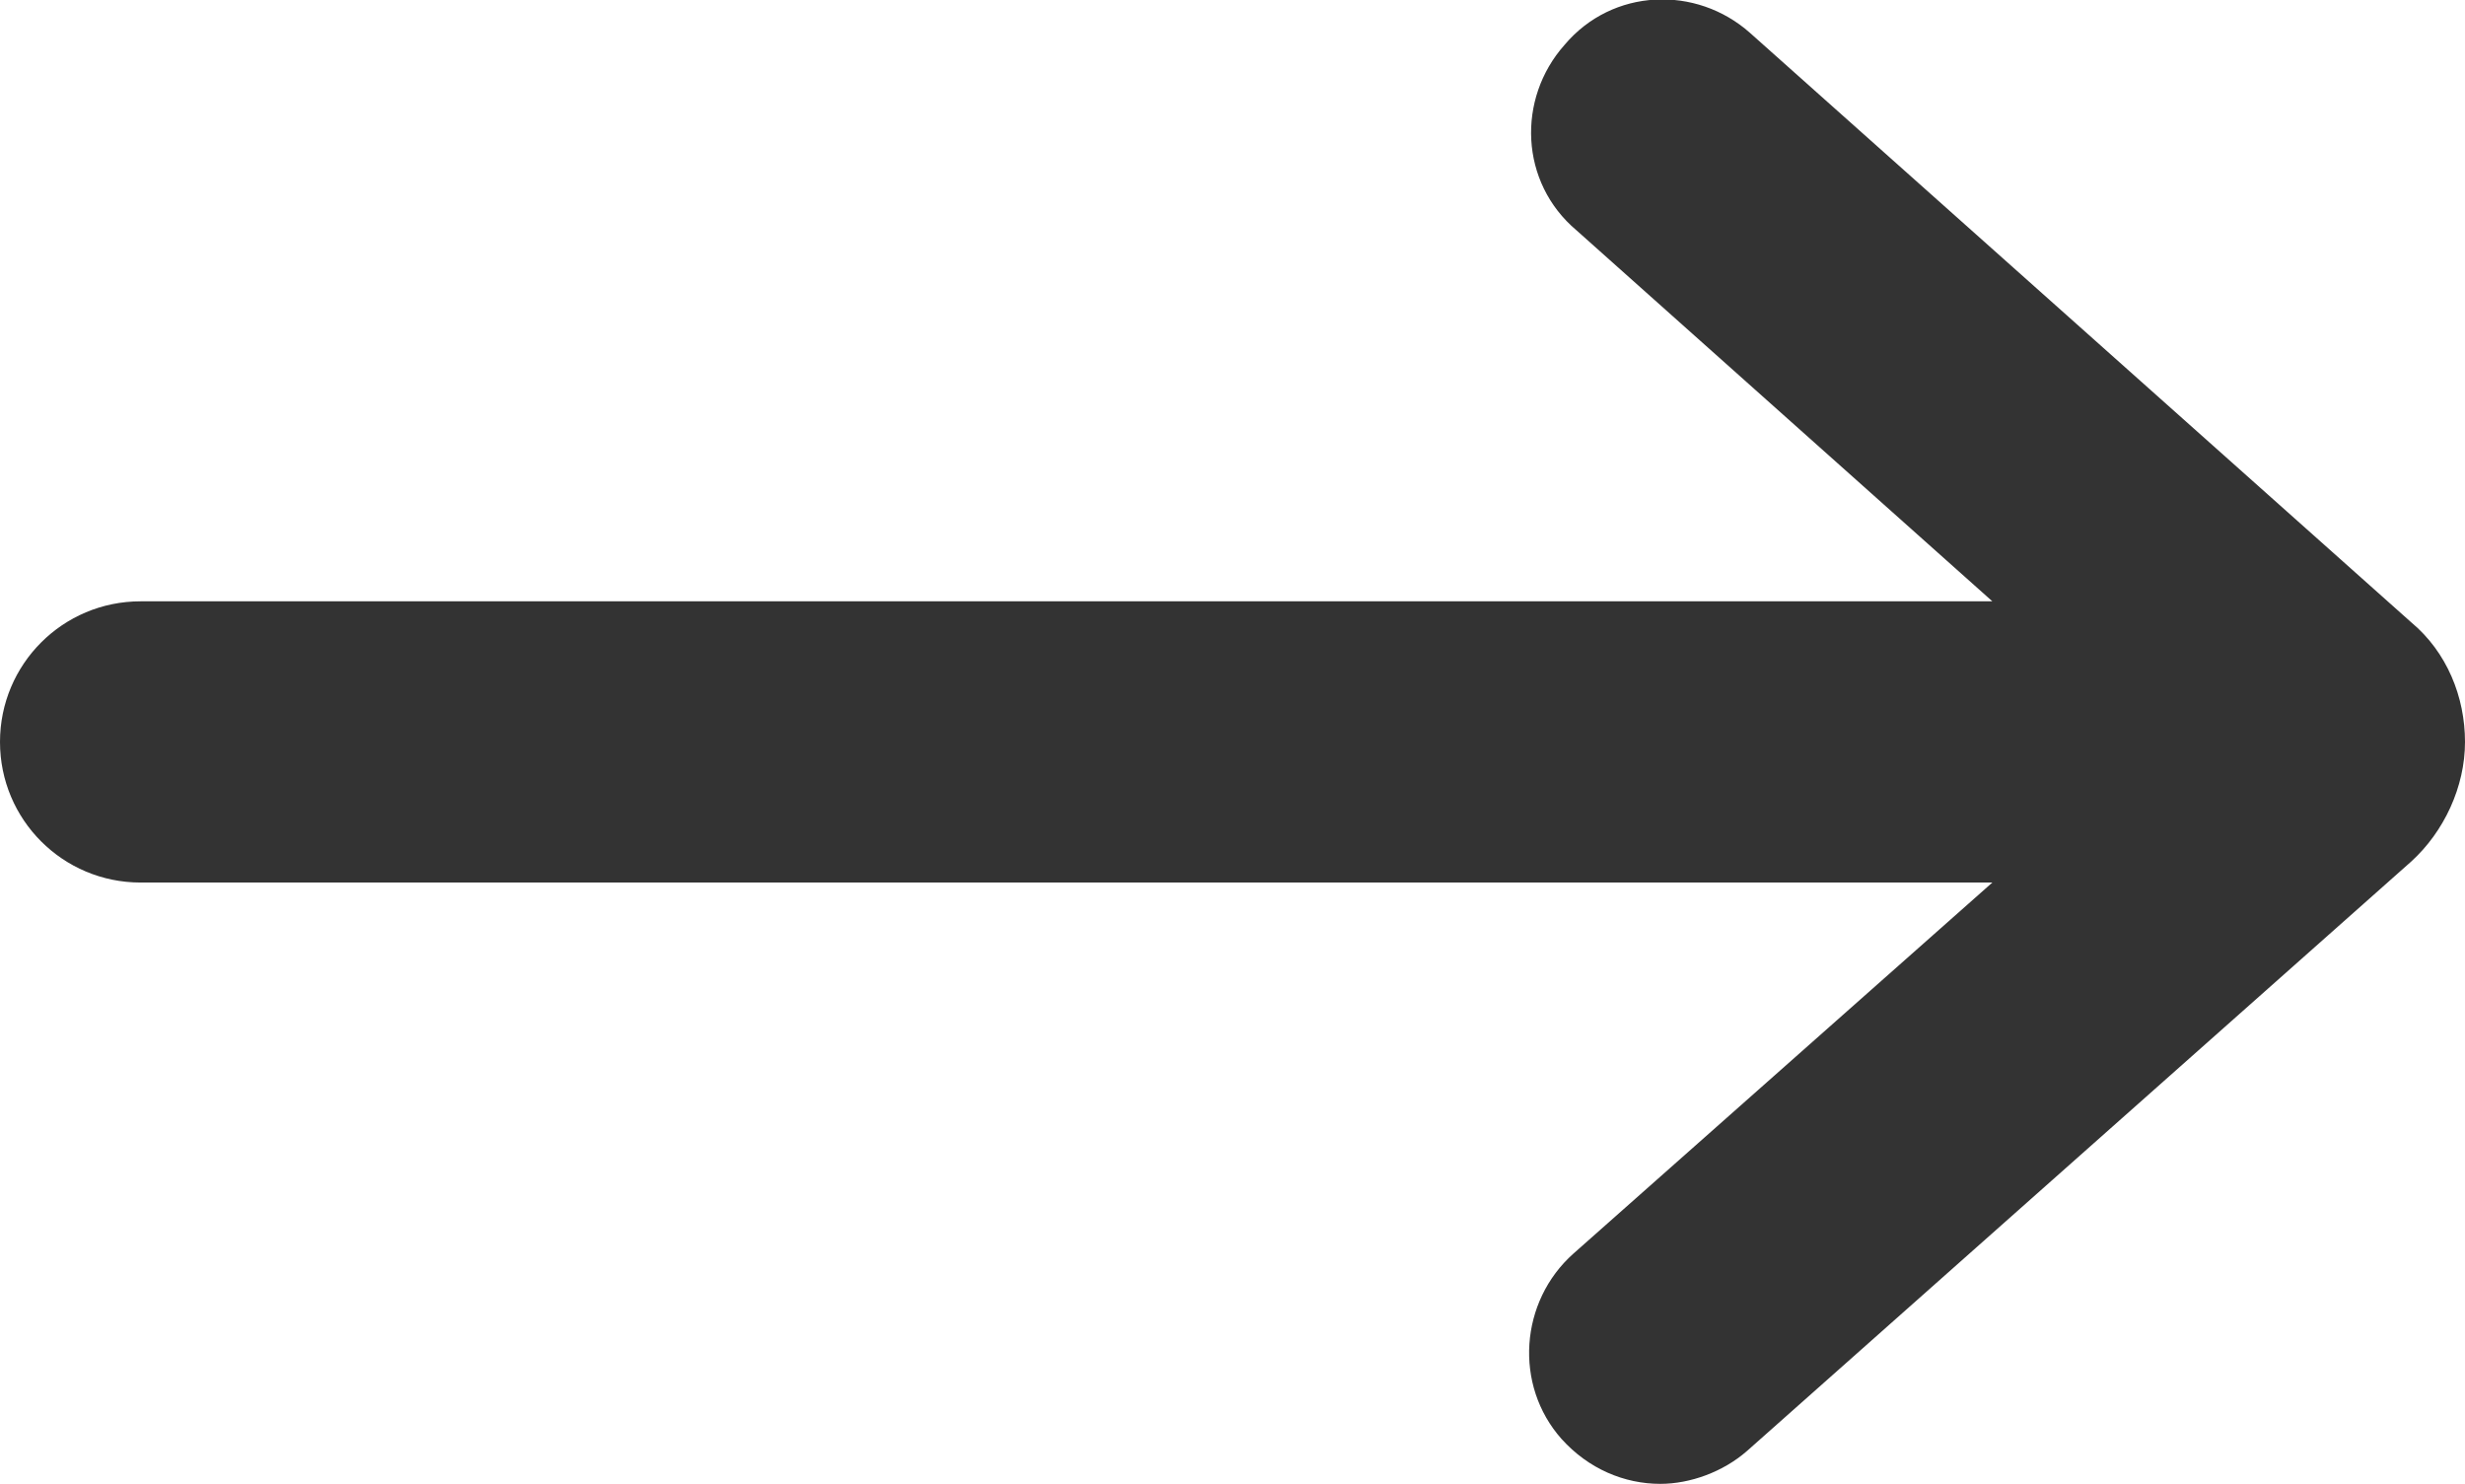
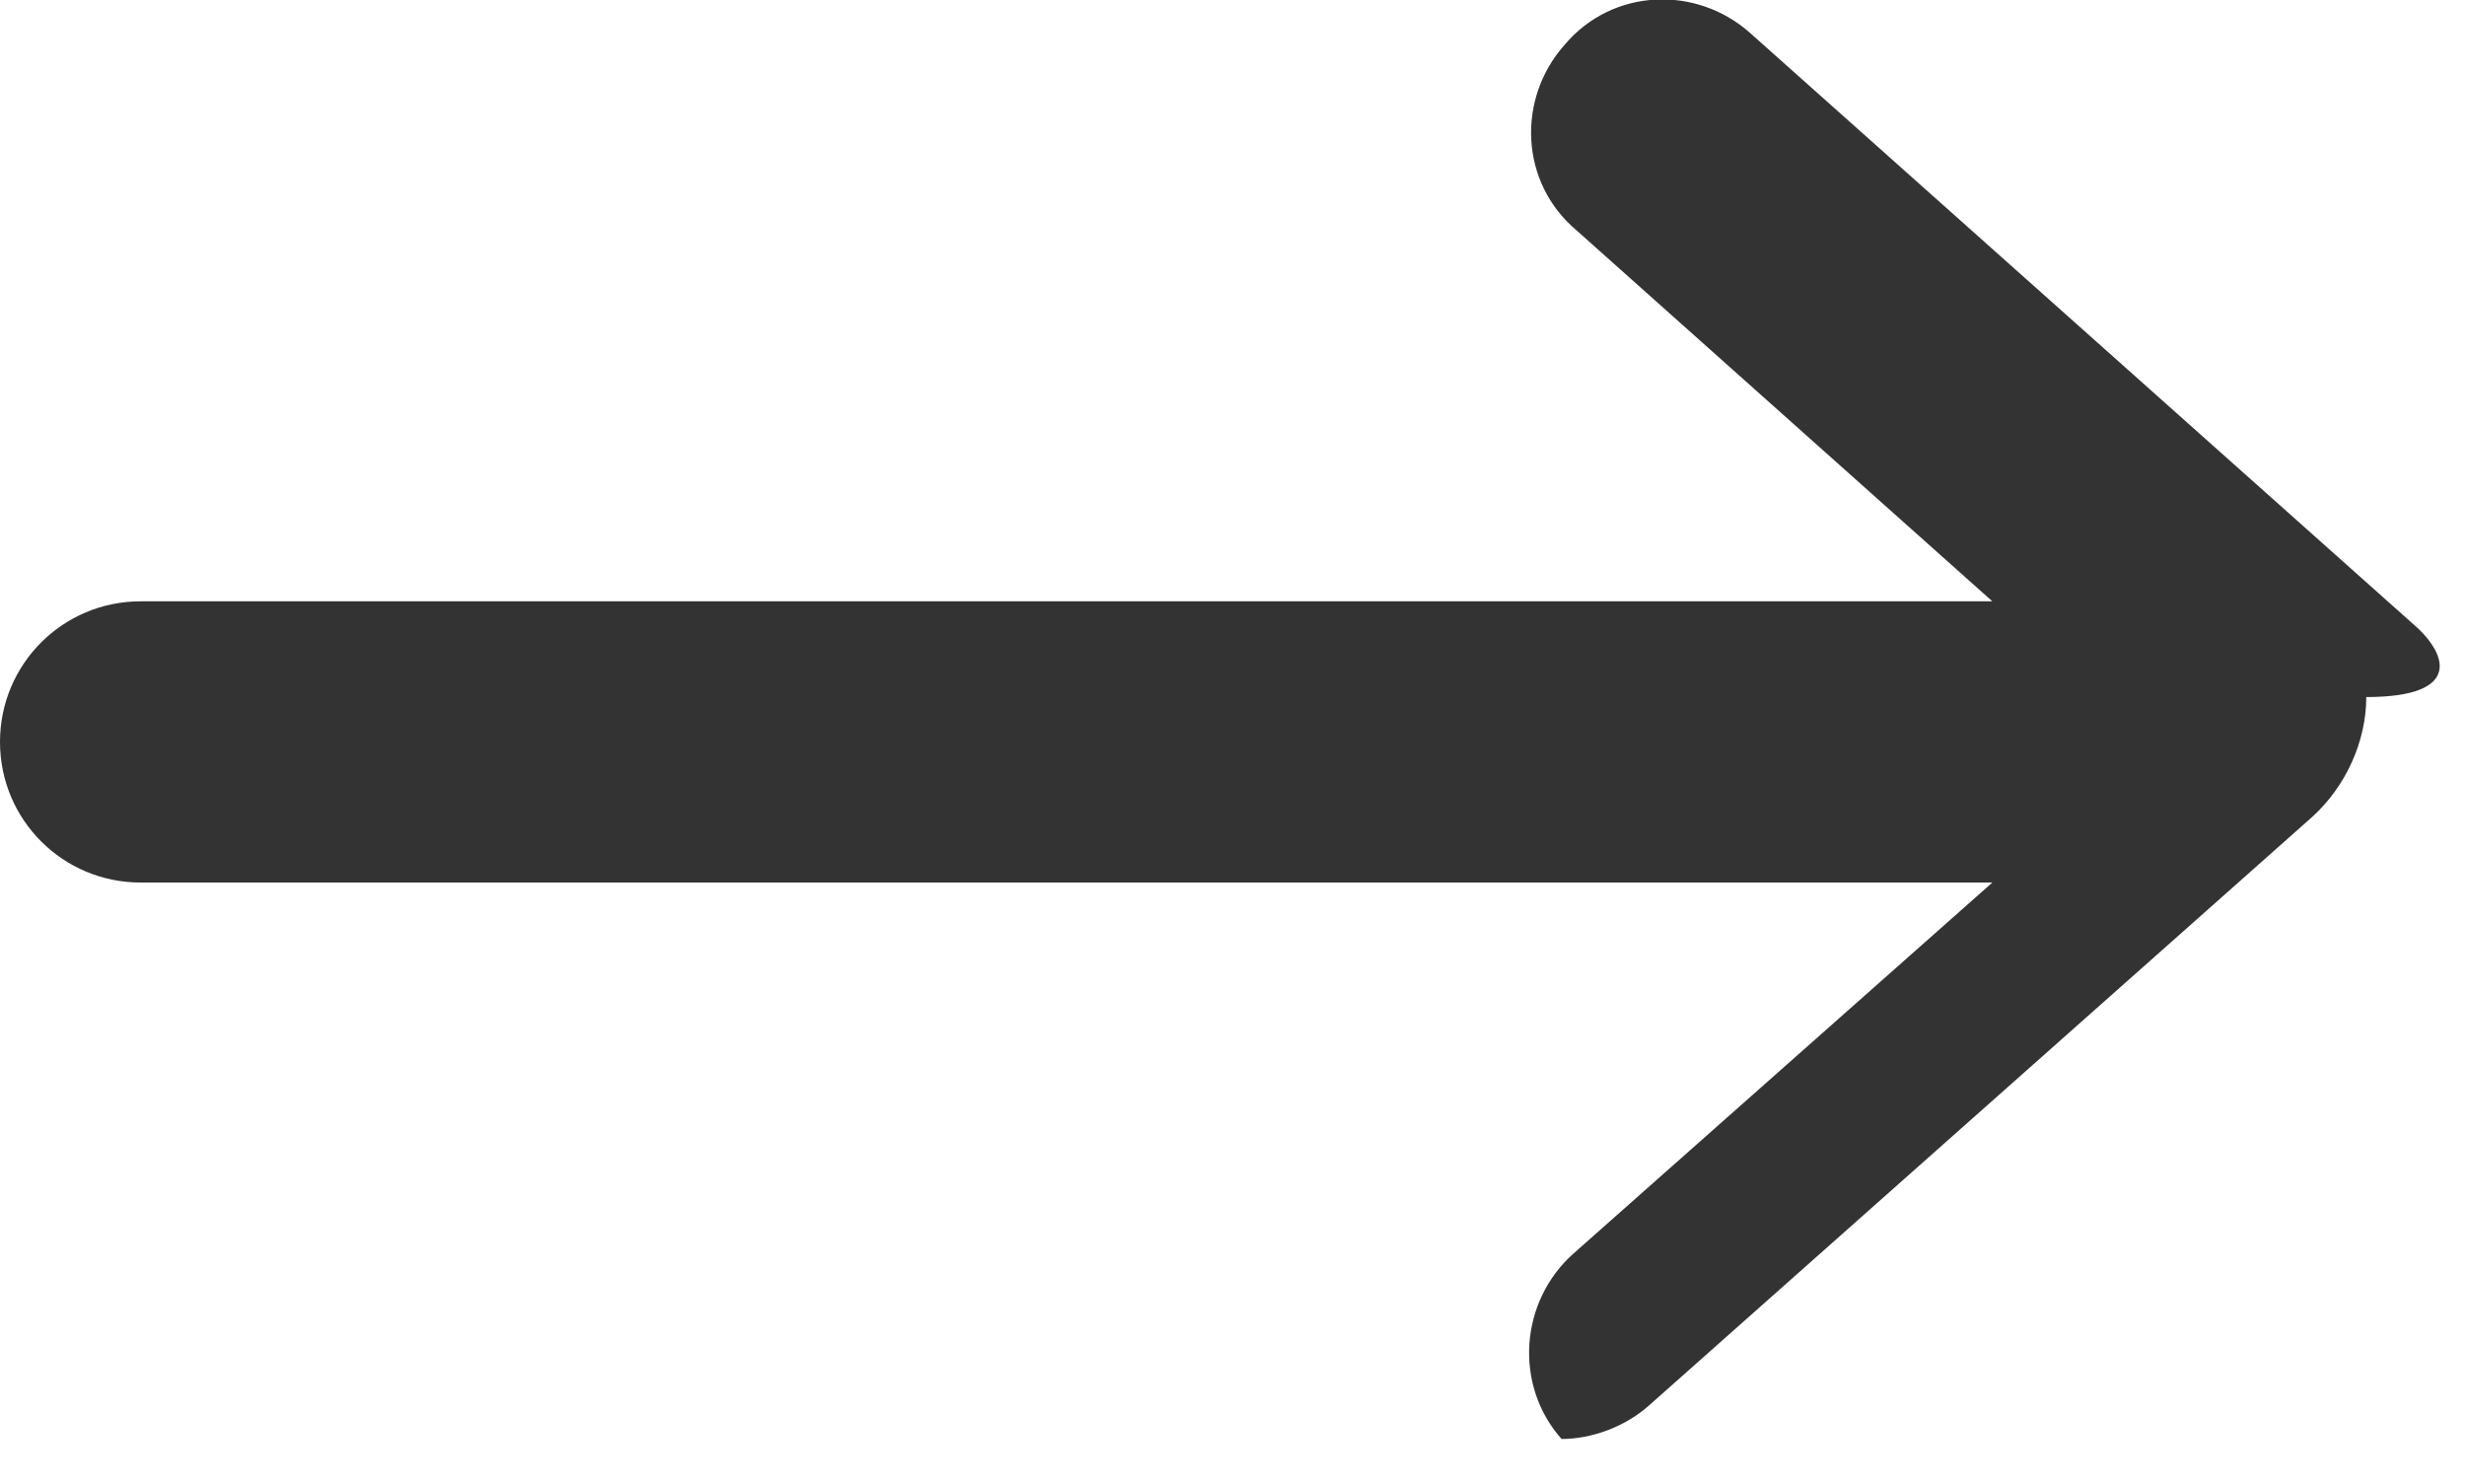
<svg xmlns="http://www.w3.org/2000/svg" version="1.1" id="Layer_1" x="0px" y="0px" viewBox="0 0 82.4 49.6" style="enable-background:new 0 0 82.4 49.6;" xml:space="preserve">
  <style type="text/css">
	.st0{fill:#333333;}
</style>
-   <path class="st0" d="M80.6,20.8L58.5,1.1c-1.8-1.6-4.6-1.5-6.2,0.4c-1.6,1.8-1.5,4.6,0.4,6.2l13.9,12.4H4.7c-2.6,0-4.7,2.1-4.7,4.7  s2.1,4.7,4.7,4.7h61.9L52.6,41.9c-1.8,1.6-2,4.4-0.4,6.2c0.9,1,2.1,1.5,3.3,1.5c1,0,2.1-0.4,2.9-1.1l22.2-19.7c1.1-1,1.8-2.5,1.8-4  C82.4,23.3,81.8,21.8,80.6,20.8z" />
+   <path class="st0" d="M80.6,20.8L58.5,1.1c-1.8-1.6-4.6-1.5-6.2,0.4c-1.6,1.8-1.5,4.6,0.4,6.2l13.9,12.4H4.7c-2.6,0-4.7,2.1-4.7,4.7  s2.1,4.7,4.7,4.7h61.9L52.6,41.9c-1.8,1.6-2,4.4-0.4,6.2c1,0,2.1-0.4,2.9-1.1l22.2-19.7c1.1-1,1.8-2.5,1.8-4  C82.4,23.3,81.8,21.8,80.6,20.8z" />
</svg>